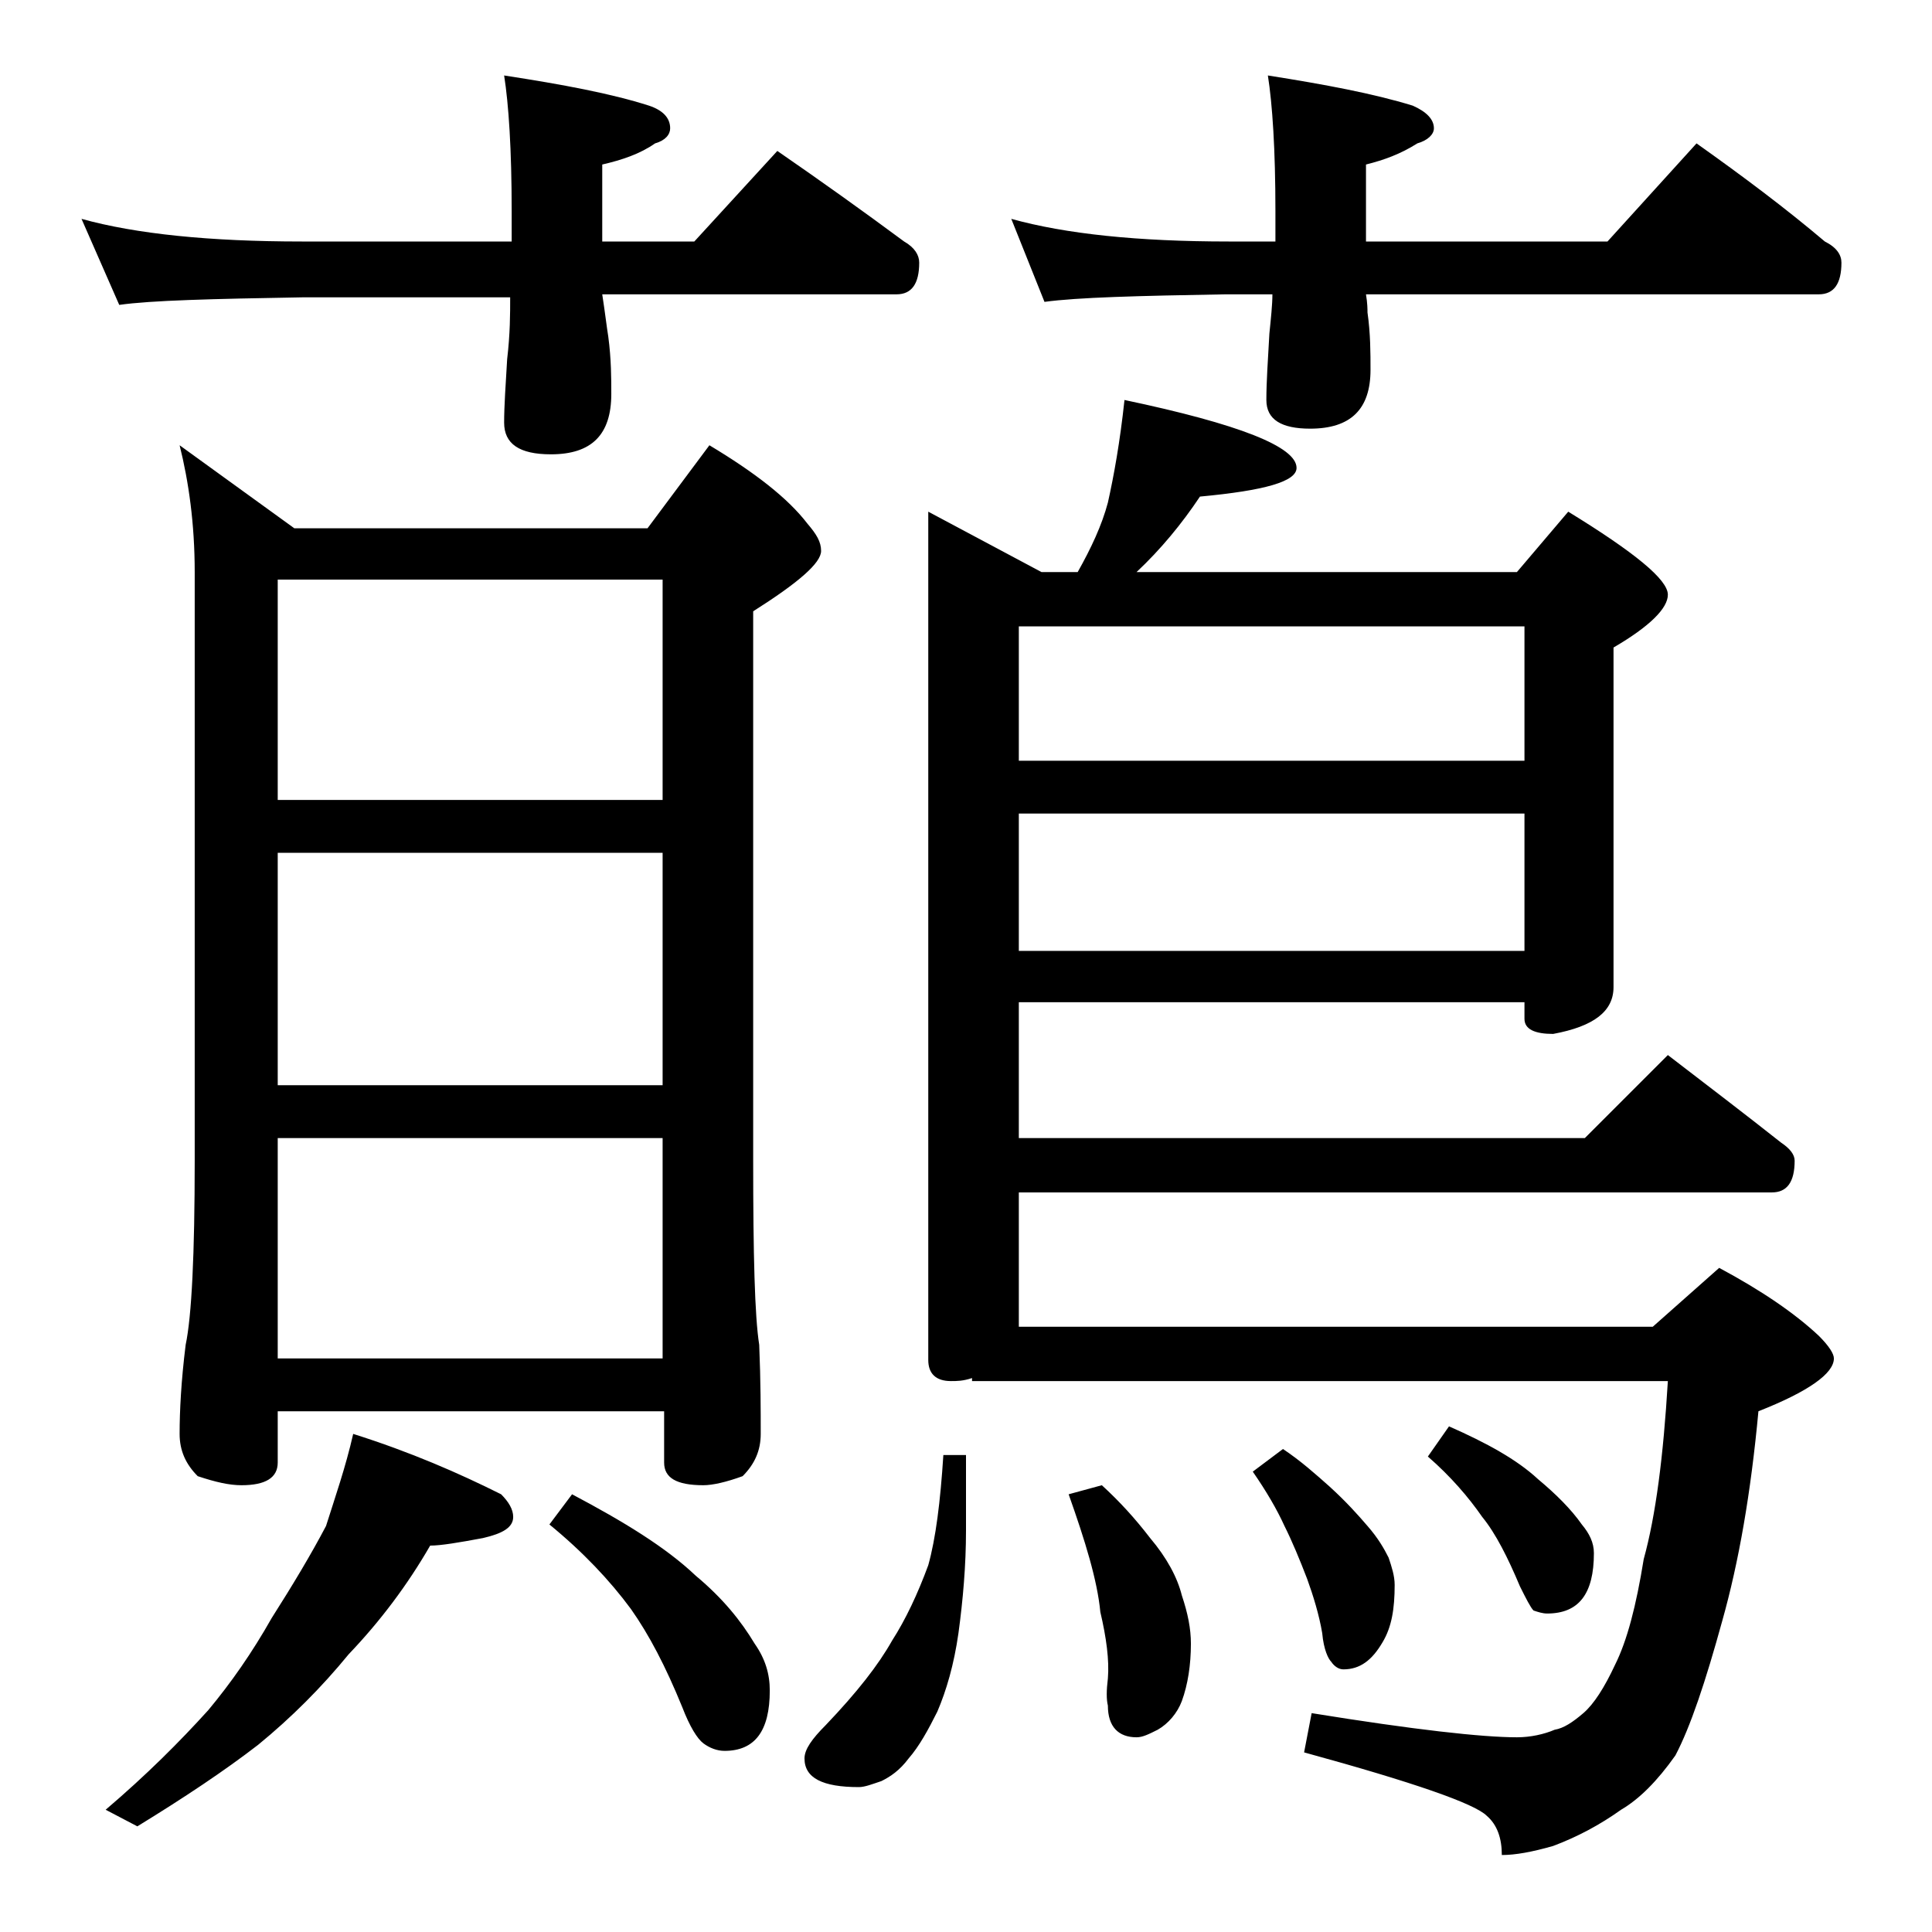
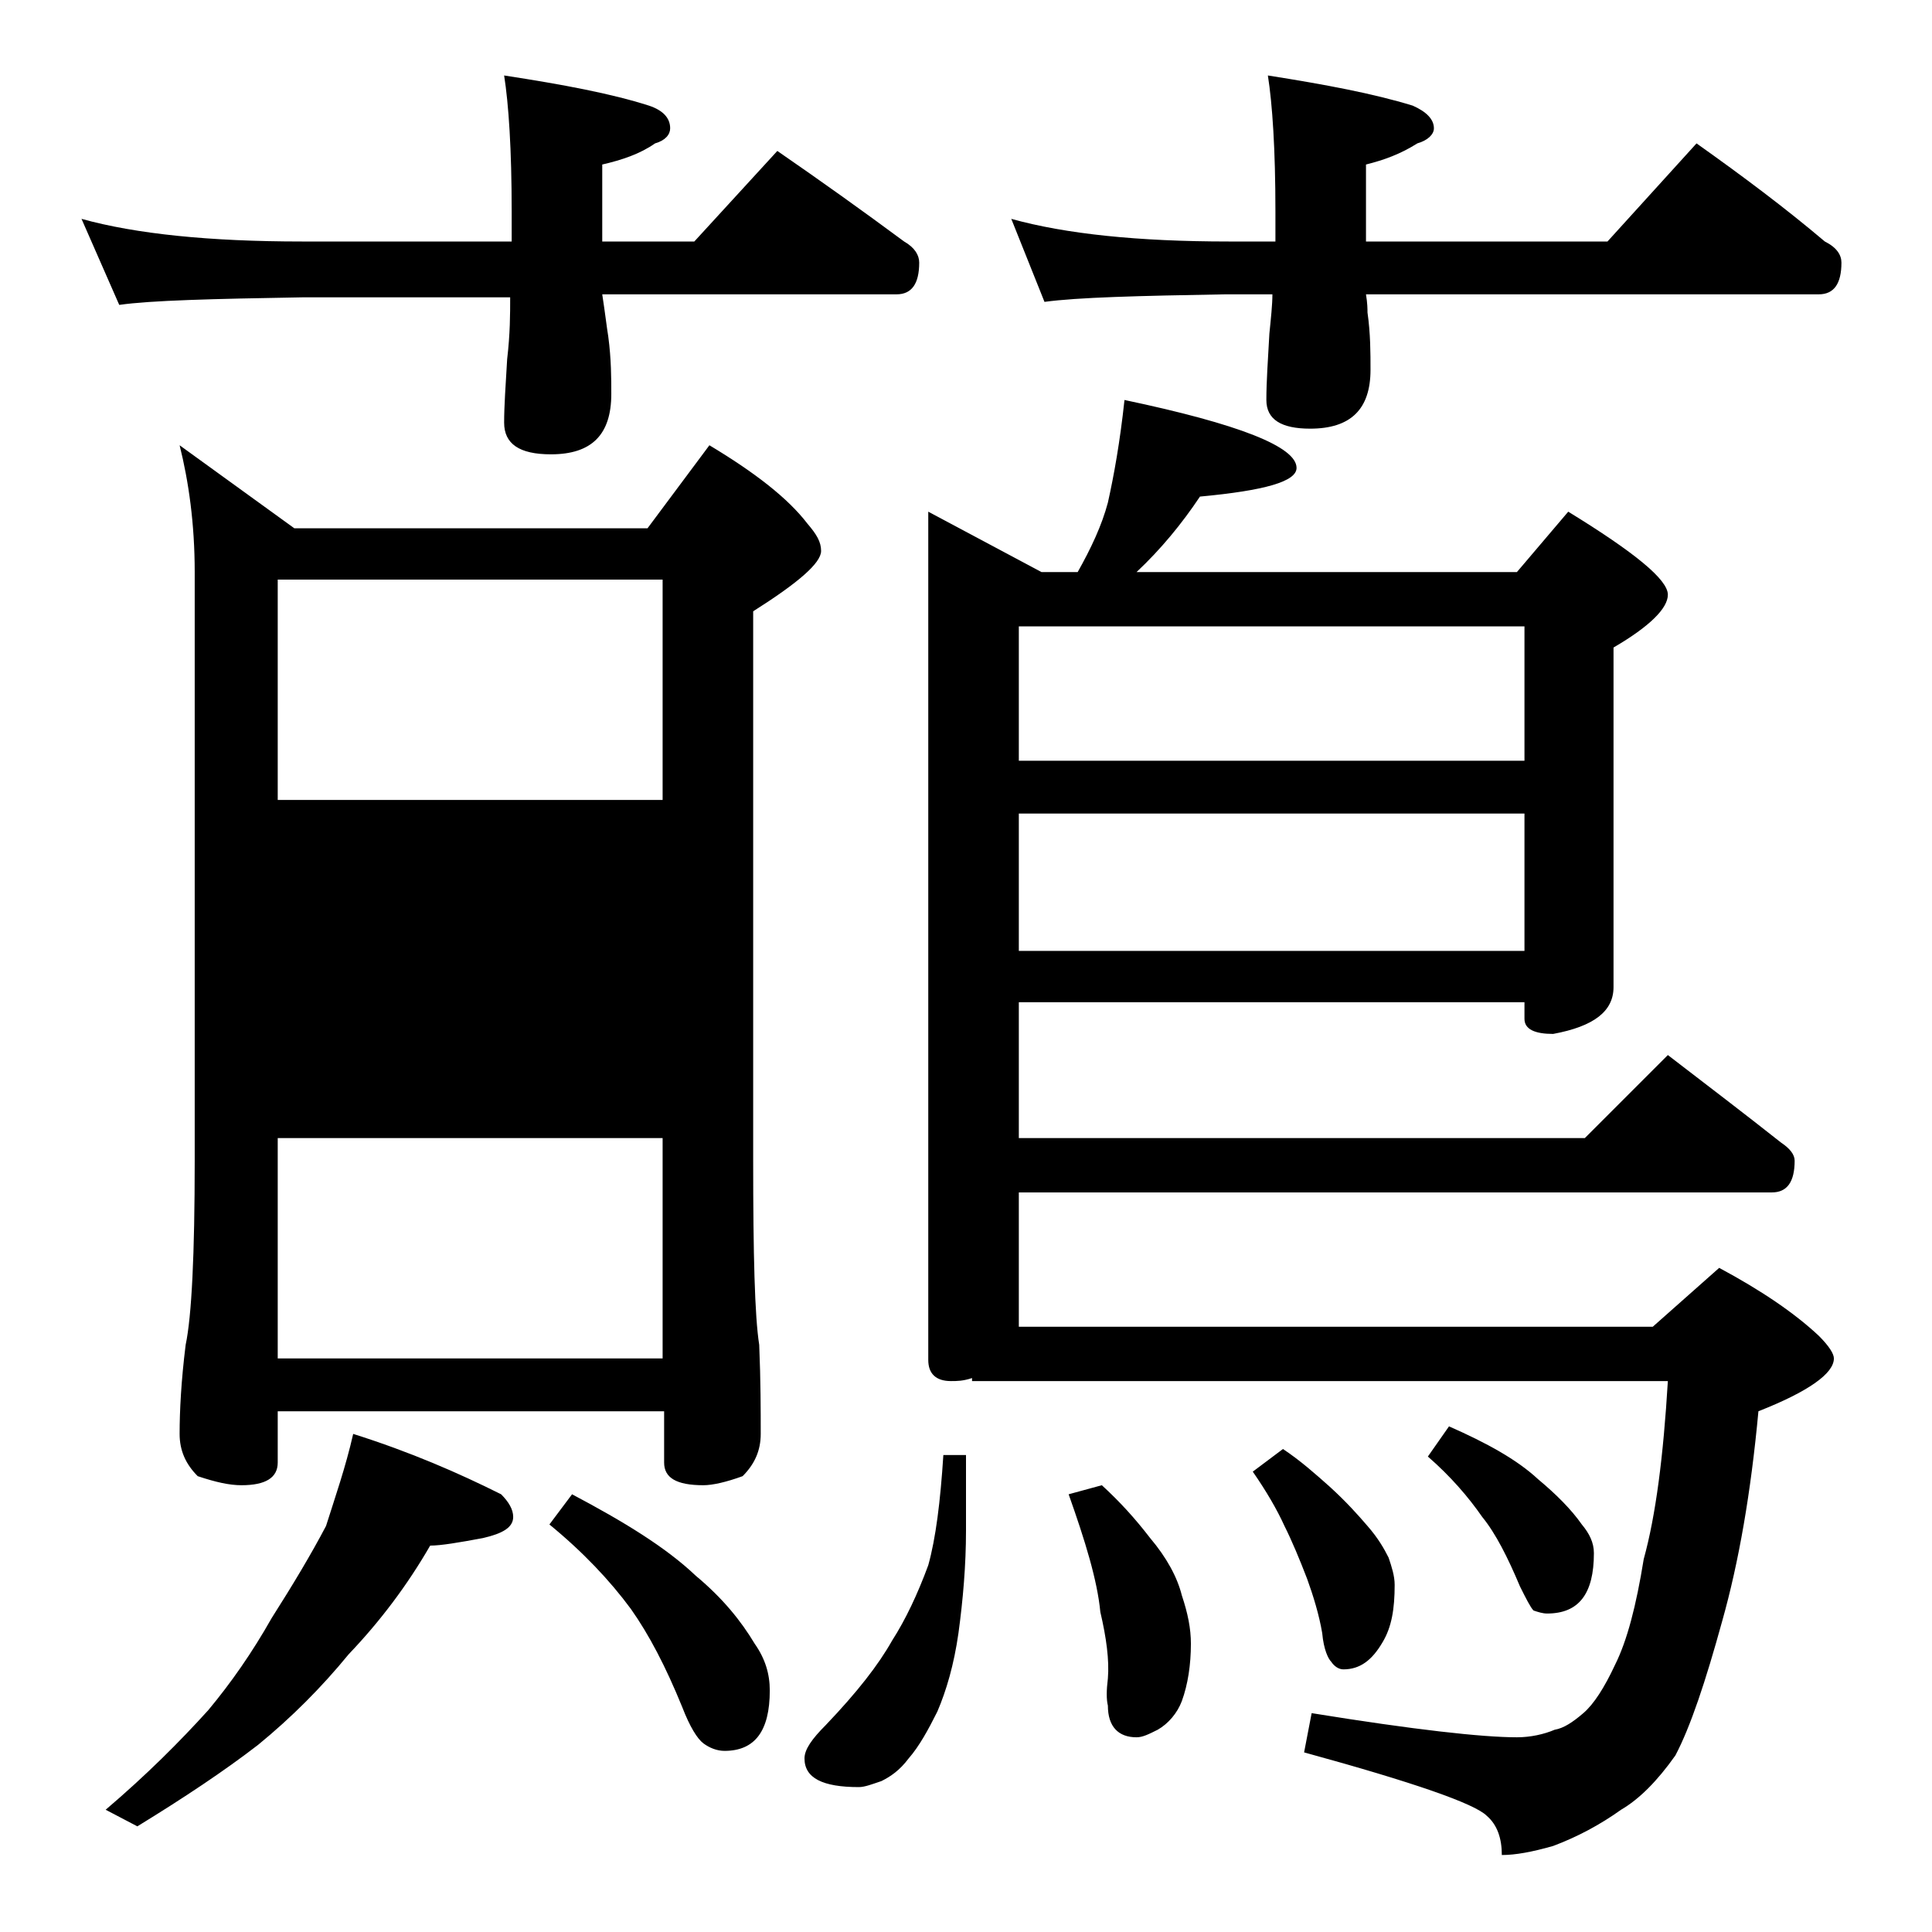
<svg xmlns="http://www.w3.org/2000/svg" version="1.1" id="Layer_1" x="0px" y="0px" viewBox="0 0 128 128" enable-background="new 0 0 128 128" xml:space="preserve">
-   <path d="M5.4,14.5C9,15.5,13.9,16,20,16h13.9v-2c0-4.1-0.2-7.1-0.5-9c3.9,0.6,7.1,1.2,9.6,2c0.9,0.3,1.4,0.8,1.4,1.5  c0,0.4-0.3,0.8-1,1c-1,0.7-2.2,1.1-3.5,1.4V16H46l5.5-6c2.9,2,5.7,4,8.4,6c0.7,0.4,1,0.9,1,1.4c0,1.4-0.5,2.1-1.5,2.1H39.9  c0.2,1.3,0.3,2.2,0.4,2.8c0.2,1.5,0.2,2.8,0.2,3.8c0,2.7-1.3,4-4,4c-2.1,0-3.1-0.7-3.1-2.1c0-1.1,0.1-2.5,0.2-4.2  c0.2-1.7,0.2-3,0.2-4.1H20c-5.9,0.1-10,0.2-12.1,0.5L5.4,14.5z M23.4,95c3.8,1.2,7,2.6,9.8,4c0.5,0.5,0.8,1,0.8,1.5  c0,0.7-0.7,1.1-2,1.4c-1.6,0.3-2.8,0.5-3.5,0.5c-1.5,2.6-3.3,5-5.4,7.2c-1.8,2.2-3.8,4.2-6,6c-2.2,1.7-4.9,3.5-8,5.4l-2.1-1.1  c2.7-2.3,4.9-4.5,6.8-6.6c1.5-1.8,2.9-3.8,4.2-6.1c1.4-2.2,2.6-4.2,3.6-6.1C22.2,99.2,22.9,97.2,23.4,95z M11.9,29.5l7.6,5.5h23.4  l4.1-5.5c3,1.8,5.2,3.5,6.5,5.2c0.6,0.7,0.9,1.2,0.9,1.8c0,0.8-1.5,2.1-4.5,4v36.4c0,6.2,0.1,10.3,0.4,12.2c0.1,2.4,0.1,4.4,0.1,5.9  c0,1.1-0.4,2-1.2,2.8c-1.1,0.4-2,0.6-2.6,0.6c-1.8,0-2.6-0.5-2.6-1.5v-3.4H18.4v3.4c0,1-0.8,1.5-2.4,1.5c-0.8,0-1.7-0.2-2.9-0.6  c-0.8-0.8-1.2-1.7-1.2-2.8c0-1.5,0.1-3.5,0.4-5.9c0.4-1.9,0.6-6,0.6-12.2v-39C12.9,34.7,12.5,31.9,11.9,29.5z M18.4,53h25.5V38.4  H18.4V53z M18.4,71.9h25.5V56.5H18.4V71.9z M18.4,90h25.5V75.4H18.4V90z M37.9,99c3.4,1.8,6.2,3.5,8.2,5.4c1.8,1.5,3,3,3.9,4.5  c0.7,1,1,2,1,3.1c0,2.7-1,4-3,4c-0.5,0-1-0.2-1.4-0.5c-0.4-0.3-0.9-1.1-1.4-2.4c-1.1-2.7-2.2-4.8-3.4-6.5c-1.4-1.9-3.2-3.8-5.4-5.6  L37.9,99z M62.5,96.4H64v5c0,2.3-0.2,4.6-0.5,6.8c-0.3,2.1-0.8,3.8-1.4,5.2c-0.6,1.2-1.2,2.3-1.9,3.1c-0.6,0.8-1.2,1.2-1.8,1.5  c-0.6,0.2-1.1,0.4-1.5,0.4c-2.4,0-3.6-0.6-3.6-1.9c0-0.6,0.5-1.3,1.4-2.2c2.1-2.2,3.5-4,4.4-5.6c0.9-1.4,1.7-3.1,2.4-5  C62,101.9,62.3,99.5,62.5,96.4z M74.5,26.5c7.6,1.6,11.4,3.1,11.4,4.5c0,0.9-2.1,1.5-6.4,1.9c-1.2,1.8-2.6,3.5-4.2,5h25.2l3.4-4  c4.4,2.7,6.6,4.5,6.6,5.5c0,0.9-1.2,2.1-3.6,3.5v22.5c0,1.6-1.3,2.6-4,3.1c-1.2,0-1.9-0.3-1.9-1v-1.1H67.5v9H105l5.5-5.5  c2.6,2,5.1,3.9,7.5,5.8c0.6,0.4,0.9,0.8,0.9,1.2c0,1.4-0.5,2.1-1.5,2.1H67.5v8.9h42l4.4-3.9c2.8,1.5,5,3,6.6,4.5  c0.7,0.7,1,1.2,1,1.5c0,1-1.7,2.2-5,3.5c-0.5,5.4-1.3,10-2.4,13.9c-1.1,4-2.1,7-3.1,8.9c-1.2,1.7-2.4,2.9-3.6,3.6  c-1.4,1-2.9,1.8-4.5,2.4c-1.4,0.4-2.5,0.6-3.4,0.6c0-1.1-0.3-2-1-2.6c-0.8-0.8-4.8-2.2-12.1-4.2l0.5-2.6c6.8,1.1,11.3,1.6,13.6,1.6  c0.9,0,1.8-0.2,2.5-0.5c0.6-0.1,1.2-0.5,1.9-1.1c0.7-0.6,1.4-1.7,2.1-3.2c0.8-1.6,1.4-3.9,1.9-7c0.8-2.9,1.3-6.8,1.6-11.8H64.4v-0.2  c-0.6,0.2-1,0.2-1.4,0.2c-1,0-1.5-0.5-1.5-1.4V33.9l7.5,4h2.4c0.9-1.6,1.6-3.1,2-4.6C73.8,31.5,74.2,29.3,74.5,26.5z M67,14.5  c3.6,1,8.4,1.5,14.4,1.5h3.1v-2c0-4.1-0.2-7.1-0.5-9c3.8,0.6,7,1.2,9.6,2C94.5,7.4,95,7.9,95,8.5c0,0.4-0.4,0.8-1.1,1  c-1.1,0.7-2.2,1.1-3.4,1.4V16h16l5.9-6.5c3.1,2.2,5.9,4.3,8.5,6.5c0.8,0.4,1.1,0.9,1.1,1.4c0,1.4-0.5,2.1-1.5,2.1h-30  c0.1,0.6,0.1,1,0.1,1.2c0.2,1.4,0.2,2.7,0.2,3.8c0,2.6-1.3,3.9-4,3.9c-1.9,0-2.9-0.6-2.9-1.9c0-1.2,0.1-2.6,0.2-4.4  c0.1-1,0.2-1.9,0.2-2.6h-3.1c-5.8,0.1-9.8,0.2-12,0.5L67,14.5z M67.5,50.4H101v-8.9H67.5V50.4z M67.5,63H101v-9.1H67.5V63z M73,98.4  c1.2,1.1,2.2,2.2,3.2,3.5c1.1,1.3,1.8,2.6,2.1,3.8c0.4,1.2,0.6,2.2,0.6,3.2c0,1.4-0.2,2.7-0.6,3.8c-0.3,0.8-0.9,1.5-1.6,1.9  c-0.6,0.3-1,0.5-1.4,0.5c-1.2,0-1.9-0.7-1.9-2.1c-0.1-0.4-0.1-1,0-1.8c0.1-1.2-0.1-2.7-0.5-4.4c-0.2-2.1-1-4.7-2.1-7.8L73,98.4z   M85,96c1.2,0.8,2.2,1.7,3.1,2.5c1.1,1,1.9,1.9,2.5,2.6c0.7,0.8,1.1,1.5,1.4,2.1c0.2,0.6,0.4,1.2,0.4,1.8c0,1.6-0.2,2.8-0.8,3.8  c-0.7,1.2-1.5,1.8-2.6,1.8c-0.3,0-0.6-0.2-0.8-0.5c-0.2-0.2-0.5-0.8-0.6-1.9c-0.2-1.2-0.6-2.5-1-3.6c-0.5-1.3-1-2.5-1.5-3.5  c-0.5-1.1-1.2-2.3-2.1-3.6L85,96z M96,94.5c2.5,1.1,4.5,2.2,5.9,3.5c1.2,1,2.2,2,2.9,3c0.5,0.6,0.8,1.2,0.8,1.9c0,2.7-1,4-3.1,4  c-0.3,0-0.6-0.1-0.9-0.2c-0.2-0.2-0.5-0.8-0.9-1.6c-0.8-1.9-1.6-3.5-2.5-4.6c-0.9-1.3-2.1-2.7-3.6-4L96,94.5z" />
+   <path d="M5.4,14.5C9,15.5,13.9,16,20,16h13.9v-2c0-4.1-0.2-7.1-0.5-9c3.9,0.6,7.1,1.2,9.6,2c0.9,0.3,1.4,0.8,1.4,1.5  c0,0.4-0.3,0.8-1,1c-1,0.7-2.2,1.1-3.5,1.4V16H46l5.5-6c2.9,2,5.7,4,8.4,6c0.7,0.4,1,0.9,1,1.4c0,1.4-0.5,2.1-1.5,2.1H39.9  c0.2,1.3,0.3,2.2,0.4,2.8c0.2,1.5,0.2,2.8,0.2,3.8c0,2.7-1.3,4-4,4c-2.1,0-3.1-0.7-3.1-2.1c0-1.1,0.1-2.5,0.2-4.2  c0.2-1.7,0.2-3,0.2-4.1H20c-5.9,0.1-10,0.2-12.1,0.5L5.4,14.5z M23.4,95c3.8,1.2,7,2.6,9.8,4c0.5,0.5,0.8,1,0.8,1.5  c0,0.7-0.7,1.1-2,1.4c-1.6,0.3-2.8,0.5-3.5,0.5c-1.5,2.6-3.3,5-5.4,7.2c-1.8,2.2-3.8,4.2-6,6c-2.2,1.7-4.9,3.5-8,5.4l-2.1-1.1  c2.7-2.3,4.9-4.5,6.8-6.6c1.5-1.8,2.9-3.8,4.2-6.1c1.4-2.2,2.6-4.2,3.6-6.1C22.2,99.2,22.9,97.2,23.4,95z M11.9,29.5l7.6,5.5h23.4  l4.1-5.5c3,1.8,5.2,3.5,6.5,5.2c0.6,0.7,0.9,1.2,0.9,1.8c0,0.8-1.5,2.1-4.5,4v36.4c0,6.2,0.1,10.3,0.4,12.2c0.1,2.4,0.1,4.4,0.1,5.9  c0,1.1-0.4,2-1.2,2.8c-1.1,0.4-2,0.6-2.6,0.6c-1.8,0-2.6-0.5-2.6-1.5v-3.4H18.4v3.4c0,1-0.8,1.5-2.4,1.5c-0.8,0-1.7-0.2-2.9-0.6  c-0.8-0.8-1.2-1.7-1.2-2.8c0-1.5,0.1-3.5,0.4-5.9c0.4-1.9,0.6-6,0.6-12.2v-39C12.9,34.7,12.5,31.9,11.9,29.5z M18.4,53h25.5V38.4  H18.4V53z M18.4,71.9V56.5H18.4V71.9z M18.4,90h25.5V75.4H18.4V90z M37.9,99c3.4,1.8,6.2,3.5,8.2,5.4c1.8,1.5,3,3,3.9,4.5  c0.7,1,1,2,1,3.1c0,2.7-1,4-3,4c-0.5,0-1-0.2-1.4-0.5c-0.4-0.3-0.9-1.1-1.4-2.4c-1.1-2.7-2.2-4.8-3.4-6.5c-1.4-1.9-3.2-3.8-5.4-5.6  L37.9,99z M62.5,96.4H64v5c0,2.3-0.2,4.6-0.5,6.8c-0.3,2.1-0.8,3.8-1.4,5.2c-0.6,1.2-1.2,2.3-1.9,3.1c-0.6,0.8-1.2,1.2-1.8,1.5  c-0.6,0.2-1.1,0.4-1.5,0.4c-2.4,0-3.6-0.6-3.6-1.9c0-0.6,0.5-1.3,1.4-2.2c2.1-2.2,3.5-4,4.4-5.6c0.9-1.4,1.7-3.1,2.4-5  C62,101.9,62.3,99.5,62.5,96.4z M74.5,26.5c7.6,1.6,11.4,3.1,11.4,4.5c0,0.9-2.1,1.5-6.4,1.9c-1.2,1.8-2.6,3.5-4.2,5h25.2l3.4-4  c4.4,2.7,6.6,4.5,6.6,5.5c0,0.9-1.2,2.1-3.6,3.5v22.5c0,1.6-1.3,2.6-4,3.1c-1.2,0-1.9-0.3-1.9-1v-1.1H67.5v9H105l5.5-5.5  c2.6,2,5.1,3.9,7.5,5.8c0.6,0.4,0.9,0.8,0.9,1.2c0,1.4-0.5,2.1-1.5,2.1H67.5v8.9h42l4.4-3.9c2.8,1.5,5,3,6.6,4.5  c0.7,0.7,1,1.2,1,1.5c0,1-1.7,2.2-5,3.5c-0.5,5.4-1.3,10-2.4,13.9c-1.1,4-2.1,7-3.1,8.9c-1.2,1.7-2.4,2.9-3.6,3.6  c-1.4,1-2.9,1.8-4.5,2.4c-1.4,0.4-2.5,0.6-3.4,0.6c0-1.1-0.3-2-1-2.6c-0.8-0.8-4.8-2.2-12.1-4.2l0.5-2.6c6.8,1.1,11.3,1.6,13.6,1.6  c0.9,0,1.8-0.2,2.5-0.5c0.6-0.1,1.2-0.5,1.9-1.1c0.7-0.6,1.4-1.7,2.1-3.2c0.8-1.6,1.4-3.9,1.9-7c0.8-2.9,1.3-6.8,1.6-11.8H64.4v-0.2  c-0.6,0.2-1,0.2-1.4,0.2c-1,0-1.5-0.5-1.5-1.4V33.9l7.5,4h2.4c0.9-1.6,1.6-3.1,2-4.6C73.8,31.5,74.2,29.3,74.5,26.5z M67,14.5  c3.6,1,8.4,1.5,14.4,1.5h3.1v-2c0-4.1-0.2-7.1-0.5-9c3.8,0.6,7,1.2,9.6,2C94.5,7.4,95,7.9,95,8.5c0,0.4-0.4,0.8-1.1,1  c-1.1,0.7-2.2,1.1-3.4,1.4V16h16l5.9-6.5c3.1,2.2,5.9,4.3,8.5,6.5c0.8,0.4,1.1,0.9,1.1,1.4c0,1.4-0.5,2.1-1.5,2.1h-30  c0.1,0.6,0.1,1,0.1,1.2c0.2,1.4,0.2,2.7,0.2,3.8c0,2.6-1.3,3.9-4,3.9c-1.9,0-2.9-0.6-2.9-1.9c0-1.2,0.1-2.6,0.2-4.4  c0.1-1,0.2-1.9,0.2-2.6h-3.1c-5.8,0.1-9.8,0.2-12,0.5L67,14.5z M67.5,50.4H101v-8.9H67.5V50.4z M67.5,63H101v-9.1H67.5V63z M73,98.4  c1.2,1.1,2.2,2.2,3.2,3.5c1.1,1.3,1.8,2.6,2.1,3.8c0.4,1.2,0.6,2.2,0.6,3.2c0,1.4-0.2,2.7-0.6,3.8c-0.3,0.8-0.9,1.5-1.6,1.9  c-0.6,0.3-1,0.5-1.4,0.5c-1.2,0-1.9-0.7-1.9-2.1c-0.1-0.4-0.1-1,0-1.8c0.1-1.2-0.1-2.7-0.5-4.4c-0.2-2.1-1-4.7-2.1-7.8L73,98.4z   M85,96c1.2,0.8,2.2,1.7,3.1,2.5c1.1,1,1.9,1.9,2.5,2.6c0.7,0.8,1.1,1.5,1.4,2.1c0.2,0.6,0.4,1.2,0.4,1.8c0,1.6-0.2,2.8-0.8,3.8  c-0.7,1.2-1.5,1.8-2.6,1.8c-0.3,0-0.6-0.2-0.8-0.5c-0.2-0.2-0.5-0.8-0.6-1.9c-0.2-1.2-0.6-2.5-1-3.6c-0.5-1.3-1-2.5-1.5-3.5  c-0.5-1.1-1.2-2.3-2.1-3.6L85,96z M96,94.5c2.5,1.1,4.5,2.2,5.9,3.5c1.2,1,2.2,2,2.9,3c0.5,0.6,0.8,1.2,0.8,1.9c0,2.7-1,4-3.1,4  c-0.3,0-0.6-0.1-0.9-0.2c-0.2-0.2-0.5-0.8-0.9-1.6c-0.8-1.9-1.6-3.5-2.5-4.6c-0.9-1.3-2.1-2.7-3.6-4L96,94.5z" />
</svg>